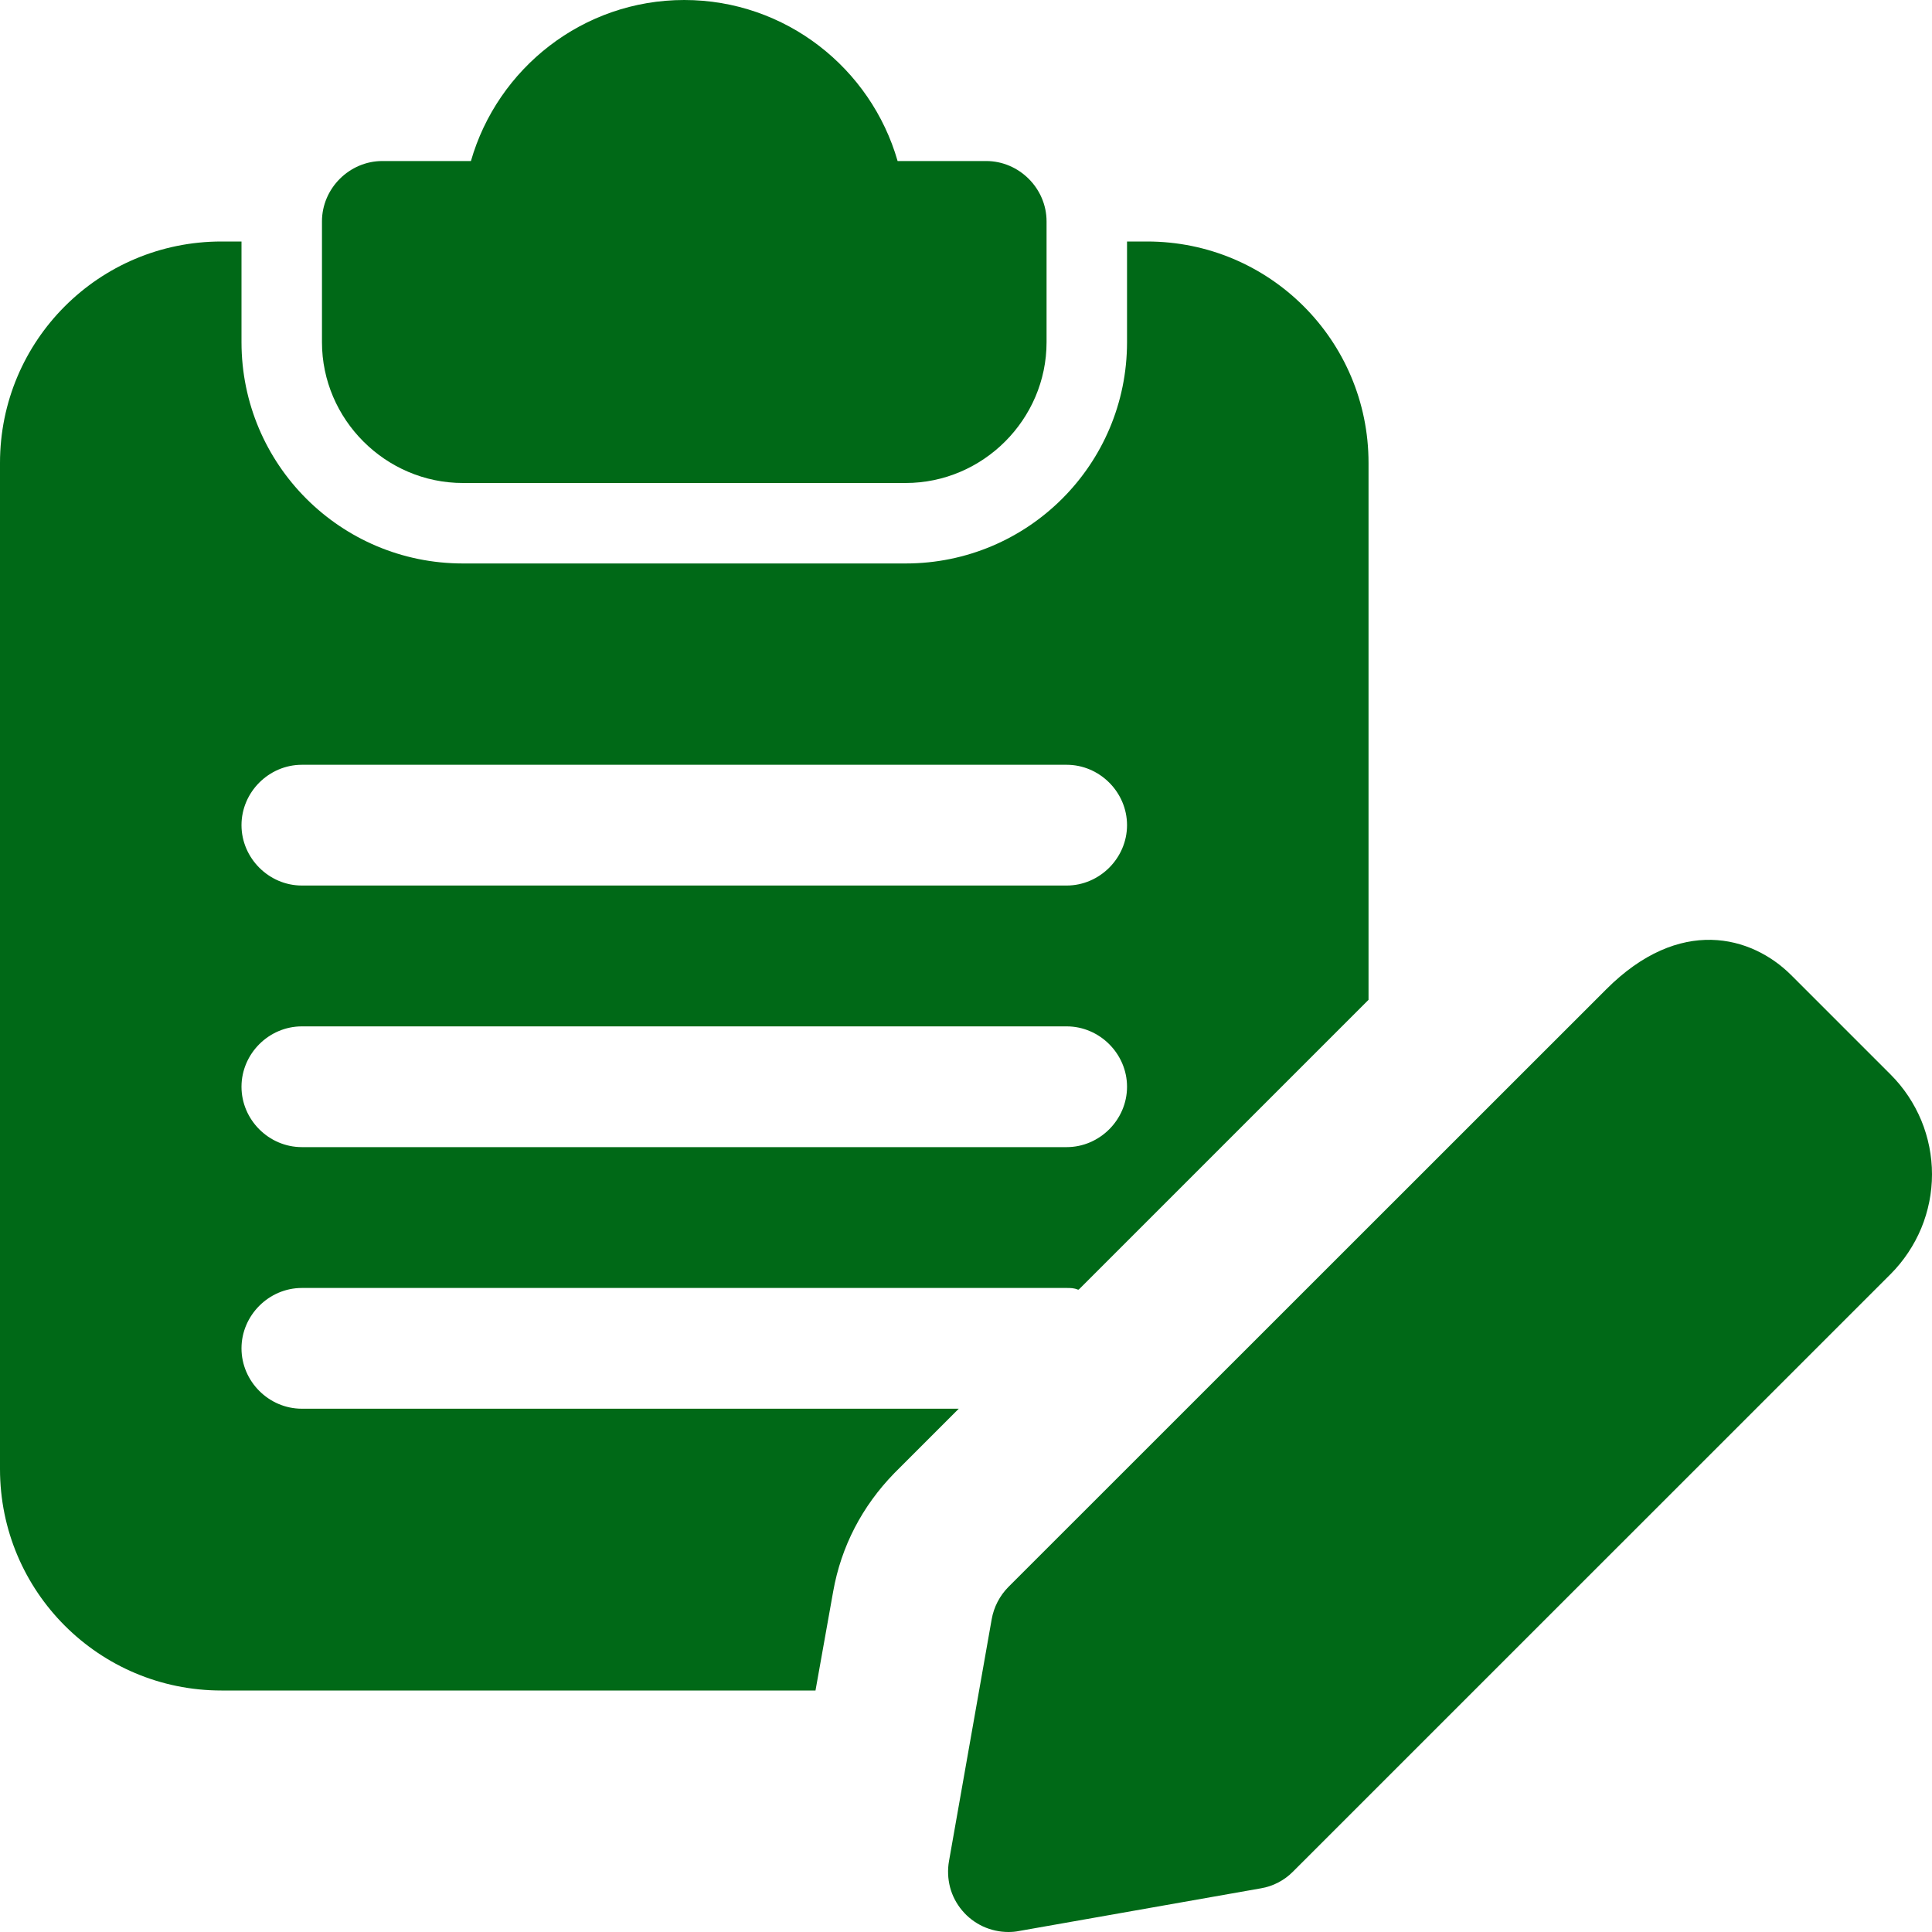
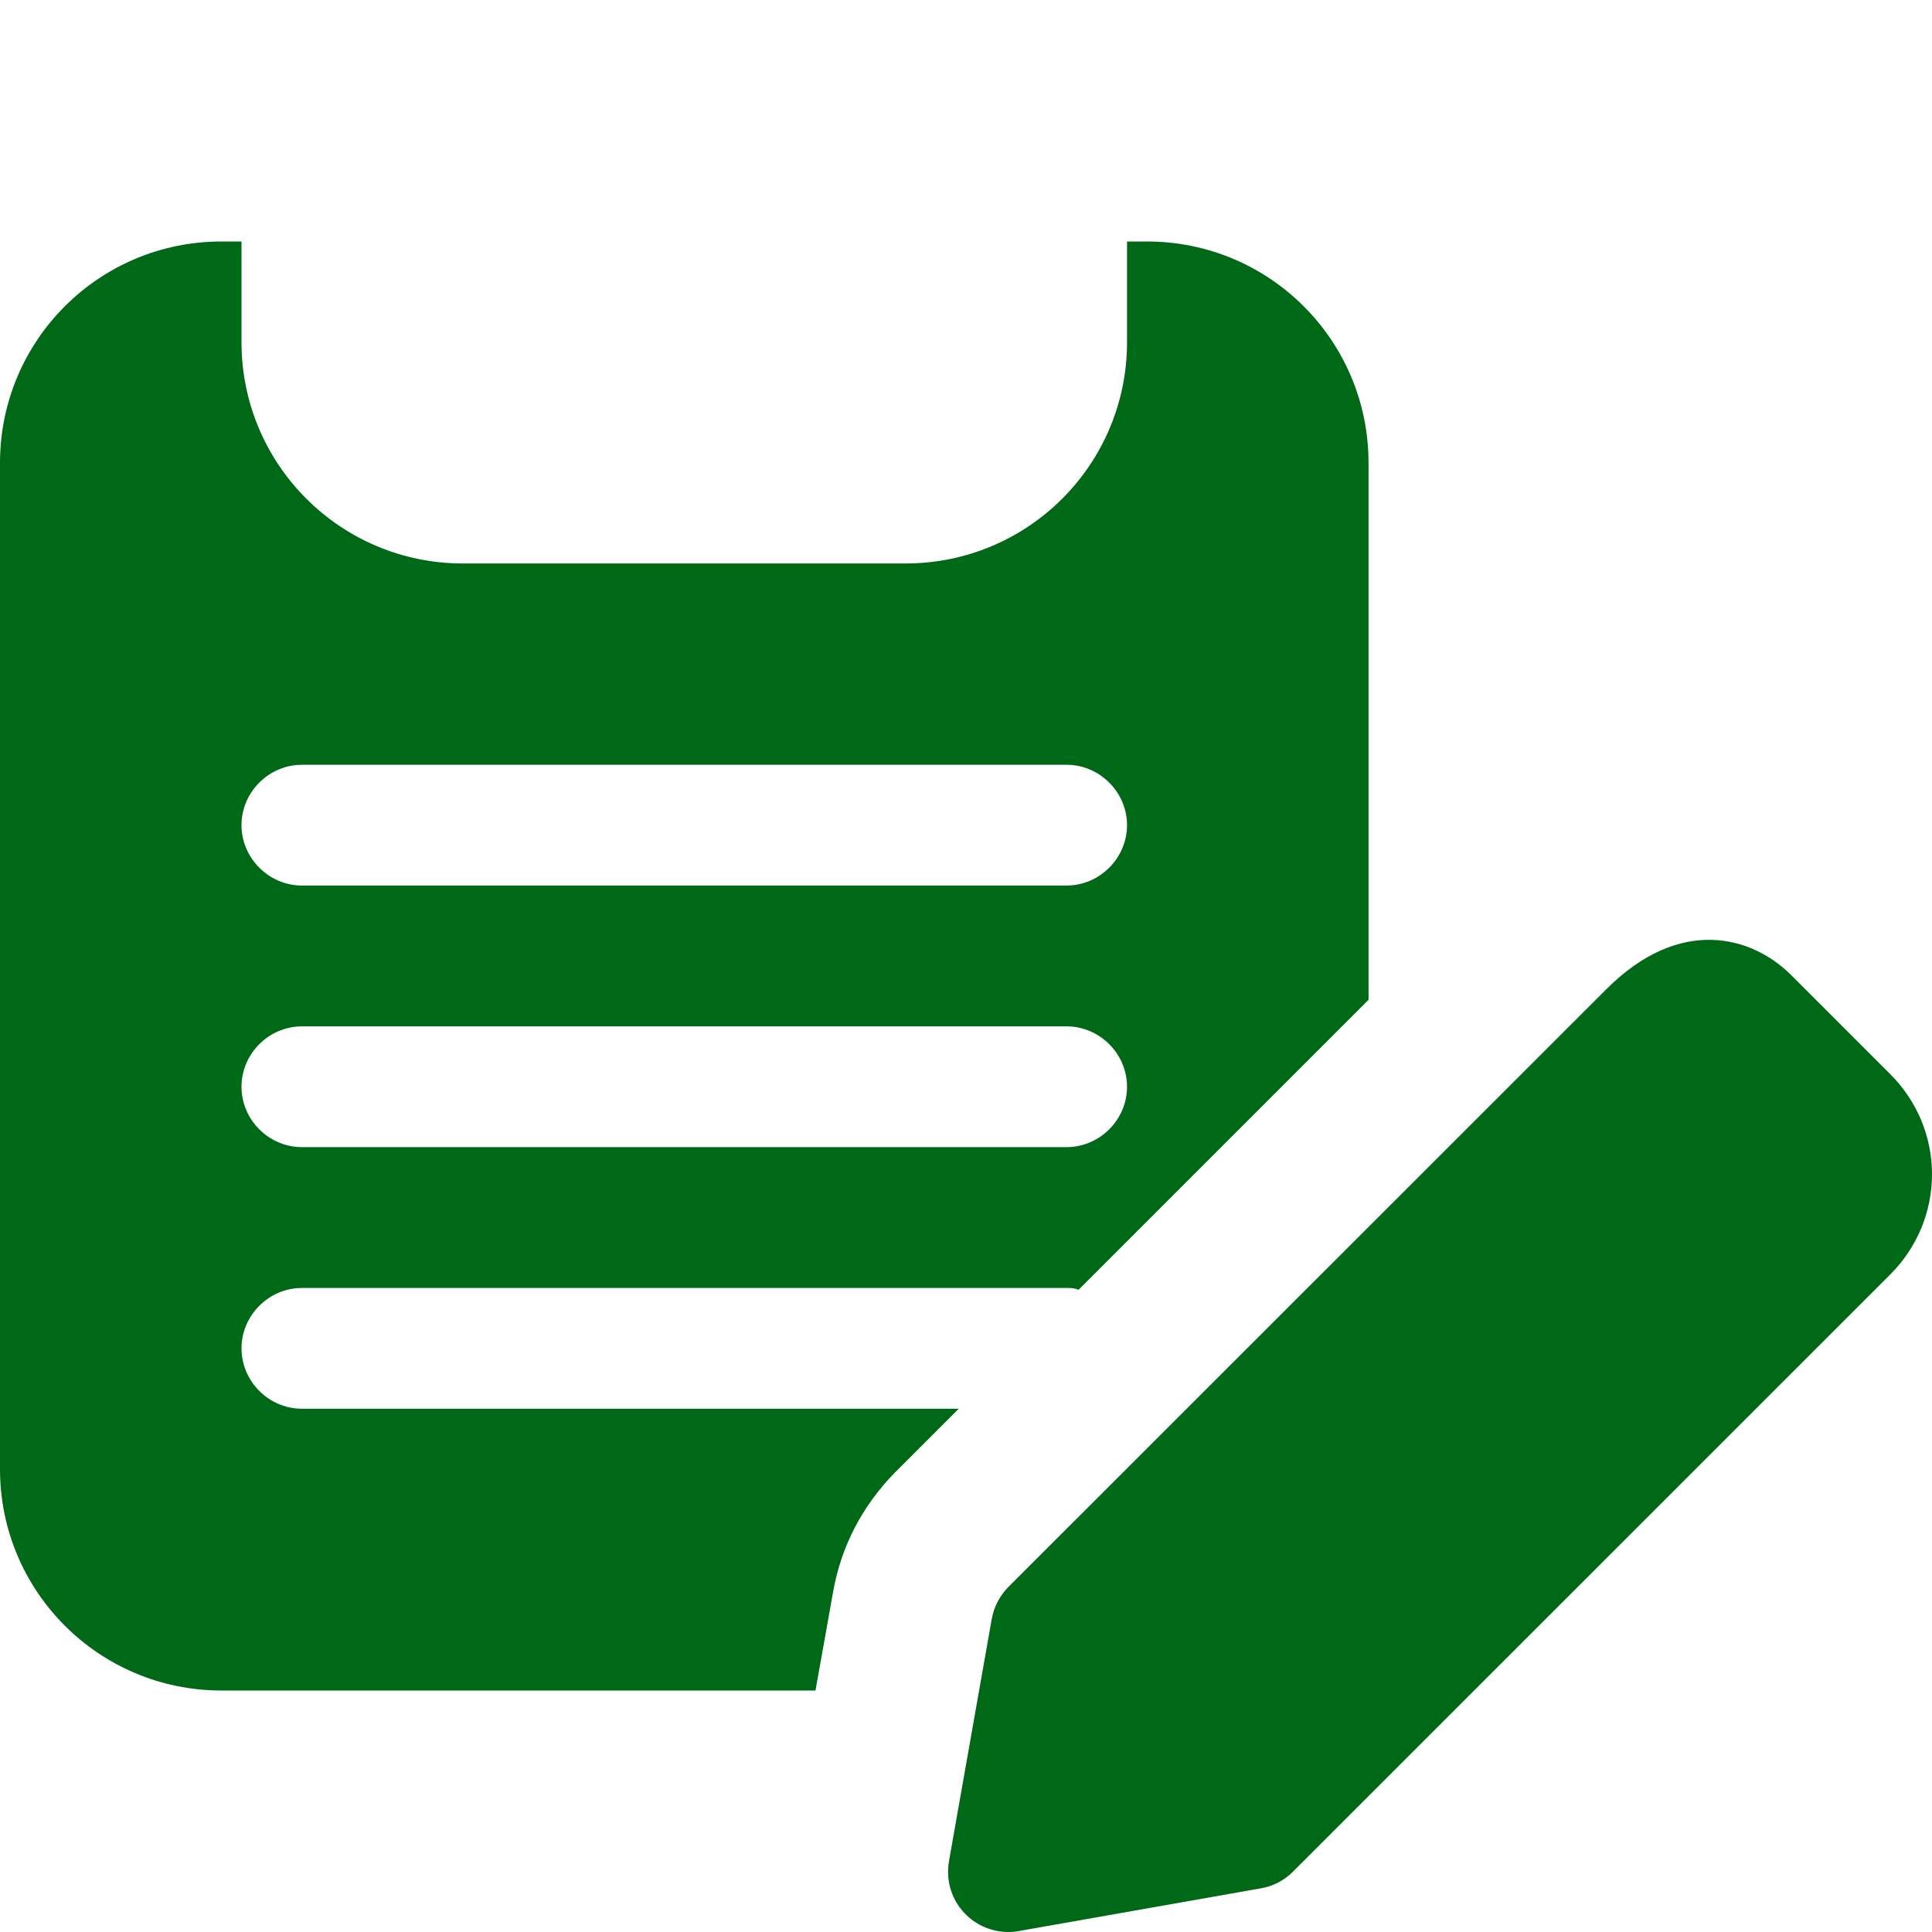
<svg xmlns="http://www.w3.org/2000/svg" width="20" height="20" viewBox="0 0 20 20" fill="none">
-   <path d="M10.209 1.667H9.292C9.017 0.708 8.133 0 7.083 0C6.034 0 5.15 0.708 4.875 1.667H3.958C3.617 1.667 3.333 1.95 3.333 2.292V3.542C3.333 4.342 3.992 5 4.792 5H9.375C10.175 5 10.834 4.342 10.834 3.542V2.292C10.834 1.95 10.55 1.667 10.209 1.667Z" fill="#006917" />
  <path d="M11.875 2.5H11.667V3.542C11.667 4.808 10.642 5.833 9.375 5.833H4.792C3.525 5.833 2.5 4.808 2.5 3.542V2.5H2.292C1.025 2.5 0 3.525 0 4.792V15.208C0 16.475 1.025 17.5 2.292 17.5H8.442L8.625 16.475C8.708 16.008 8.925 15.592 9.258 15.25L9.925 14.583H3.125C2.783 14.583 2.5 14.3 2.5 13.958C2.5 13.617 2.783 13.333 3.125 13.333H11.042C11.083 13.333 11.117 13.333 11.158 13.35H11.167L14.167 10.35V4.792C14.167 3.525 13.142 2.5 11.875 2.5ZM11.042 11.875H3.125C2.783 11.875 2.5 11.592 2.5 11.25C2.5 10.908 2.783 10.625 3.125 10.625H11.042C11.383 10.625 11.667 10.908 11.667 11.25C11.667 11.592 11.383 11.875 11.042 11.875ZM11.042 9.167H3.125C2.783 9.167 2.5 8.883 2.5 8.542C2.5 8.2 2.783 7.917 3.125 7.917H11.042C11.383 7.917 11.667 8.2 11.667 8.542C11.667 8.883 11.383 9.167 11.042 9.167ZM10.439 20C10.348 20 10.258 19.98 10.175 19.942C10.092 19.903 10.018 19.847 9.96 19.777C9.901 19.707 9.858 19.625 9.835 19.537C9.812 19.448 9.808 19.356 9.824 19.266L10.266 16.762C10.288 16.636 10.349 16.519 10.439 16.428L16.627 10.242C17.387 9.48 18.133 9.686 18.542 10.094L19.573 11.125C19.708 11.26 19.815 11.421 19.889 11.598C19.962 11.775 20 11.965 20 12.156C20 12.348 19.962 12.537 19.889 12.714C19.815 12.891 19.708 13.052 19.573 13.188L13.385 19.375C13.295 19.466 13.178 19.527 13.052 19.548L10.547 19.99C10.512 19.997 10.476 20 10.439 20Z" fill="#006917" />
</svg>